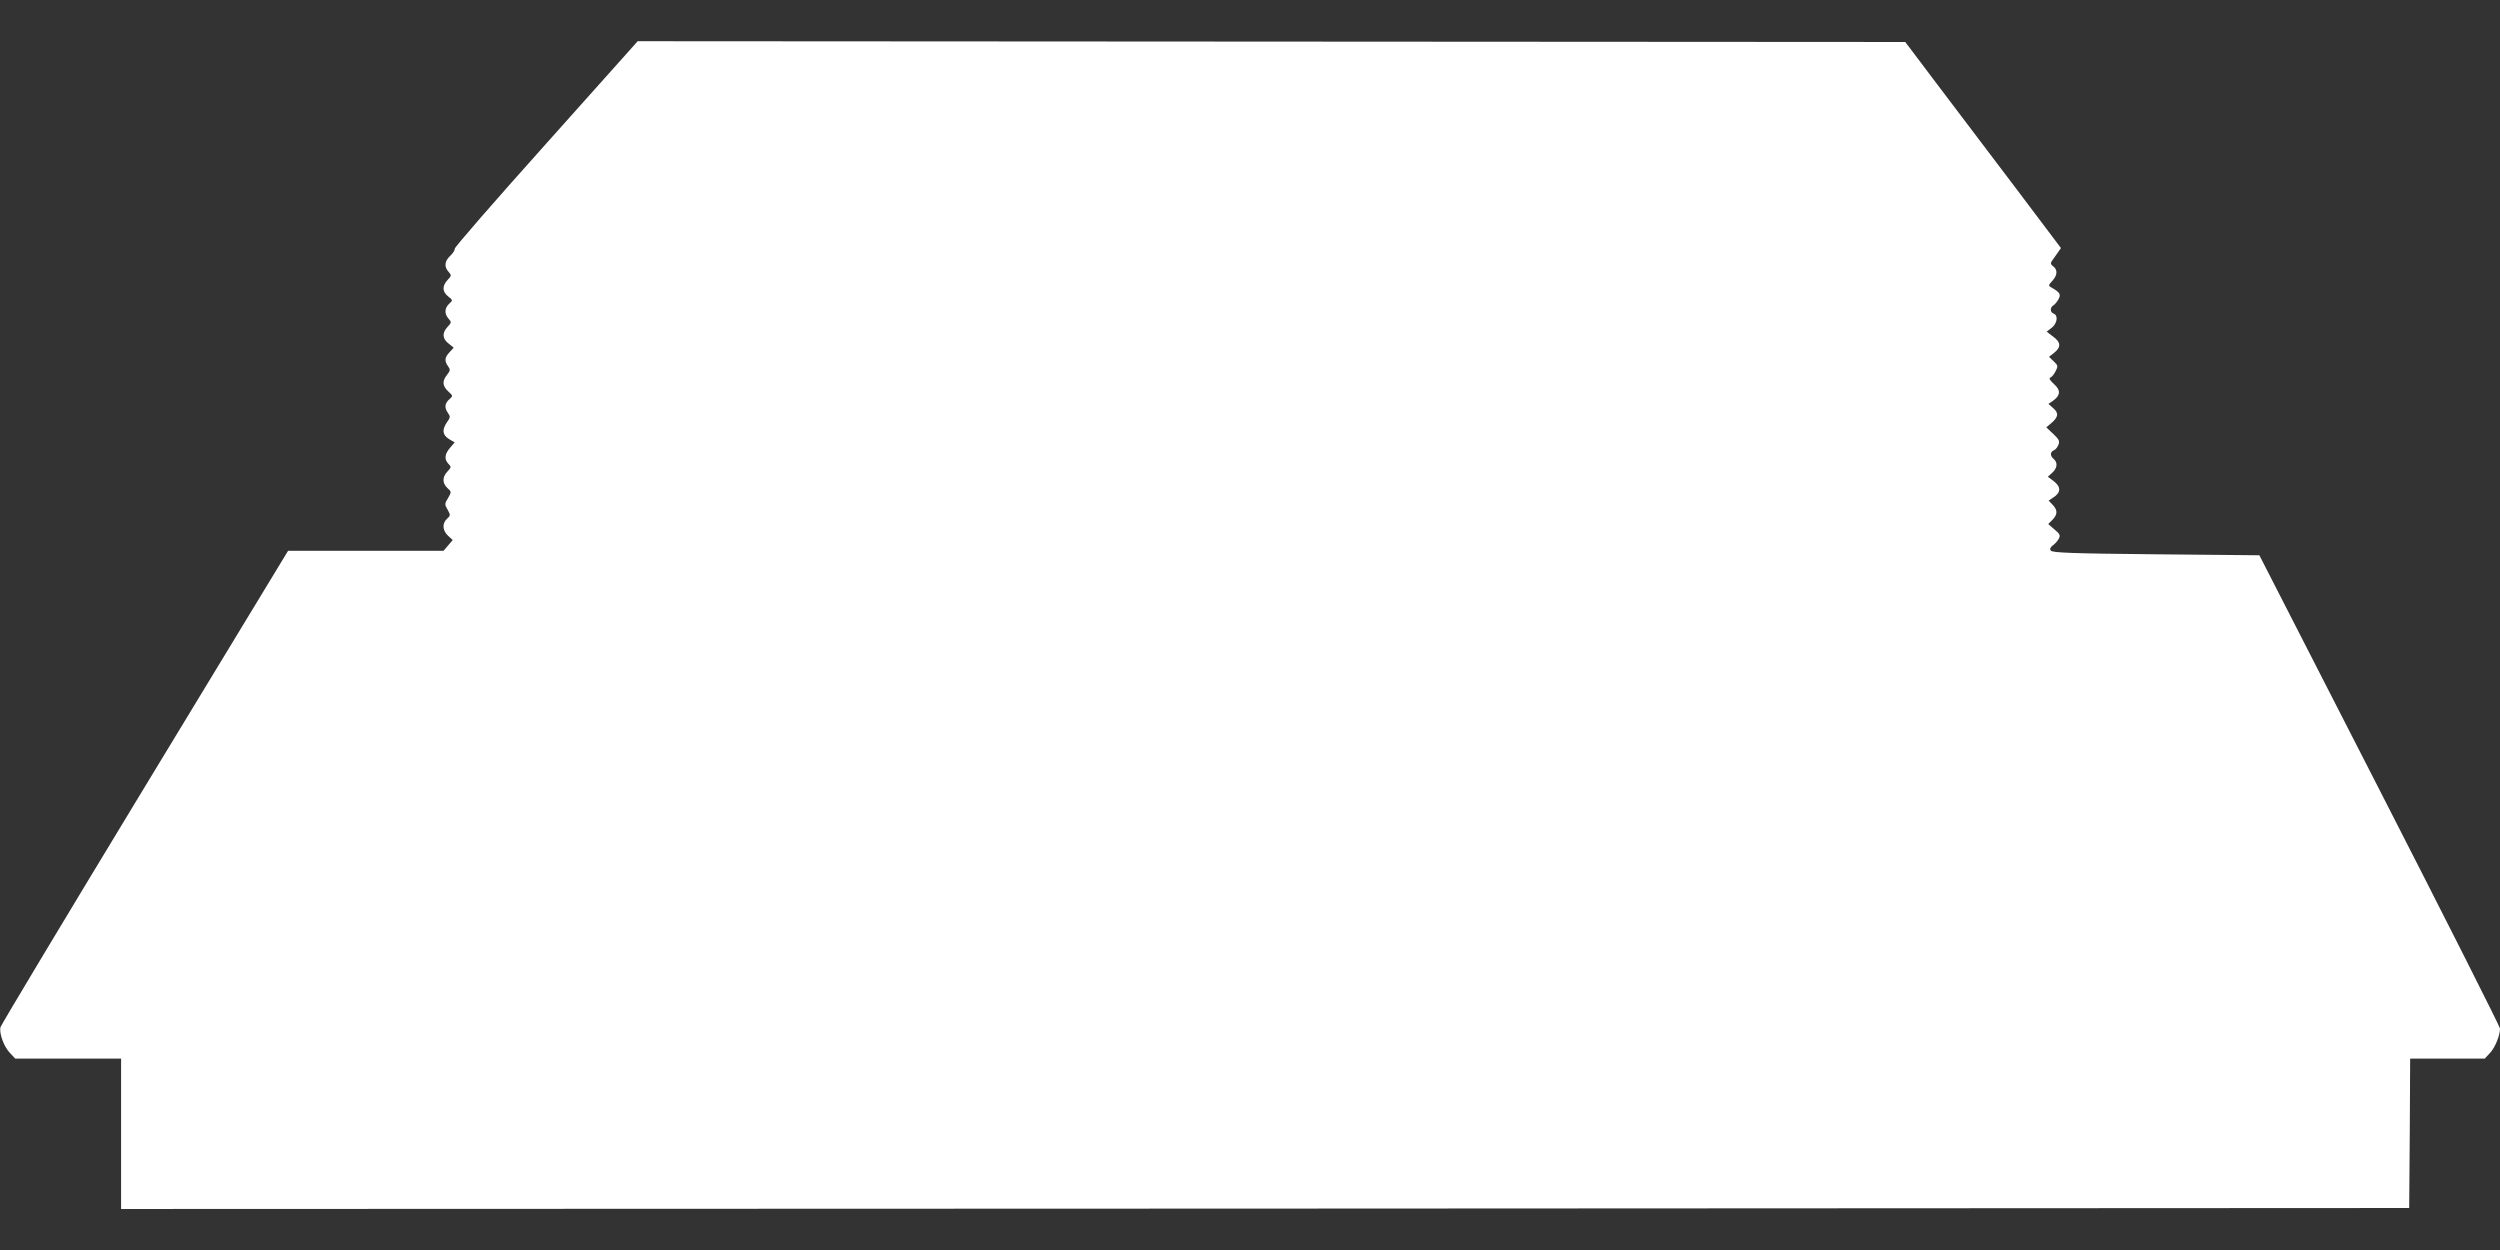
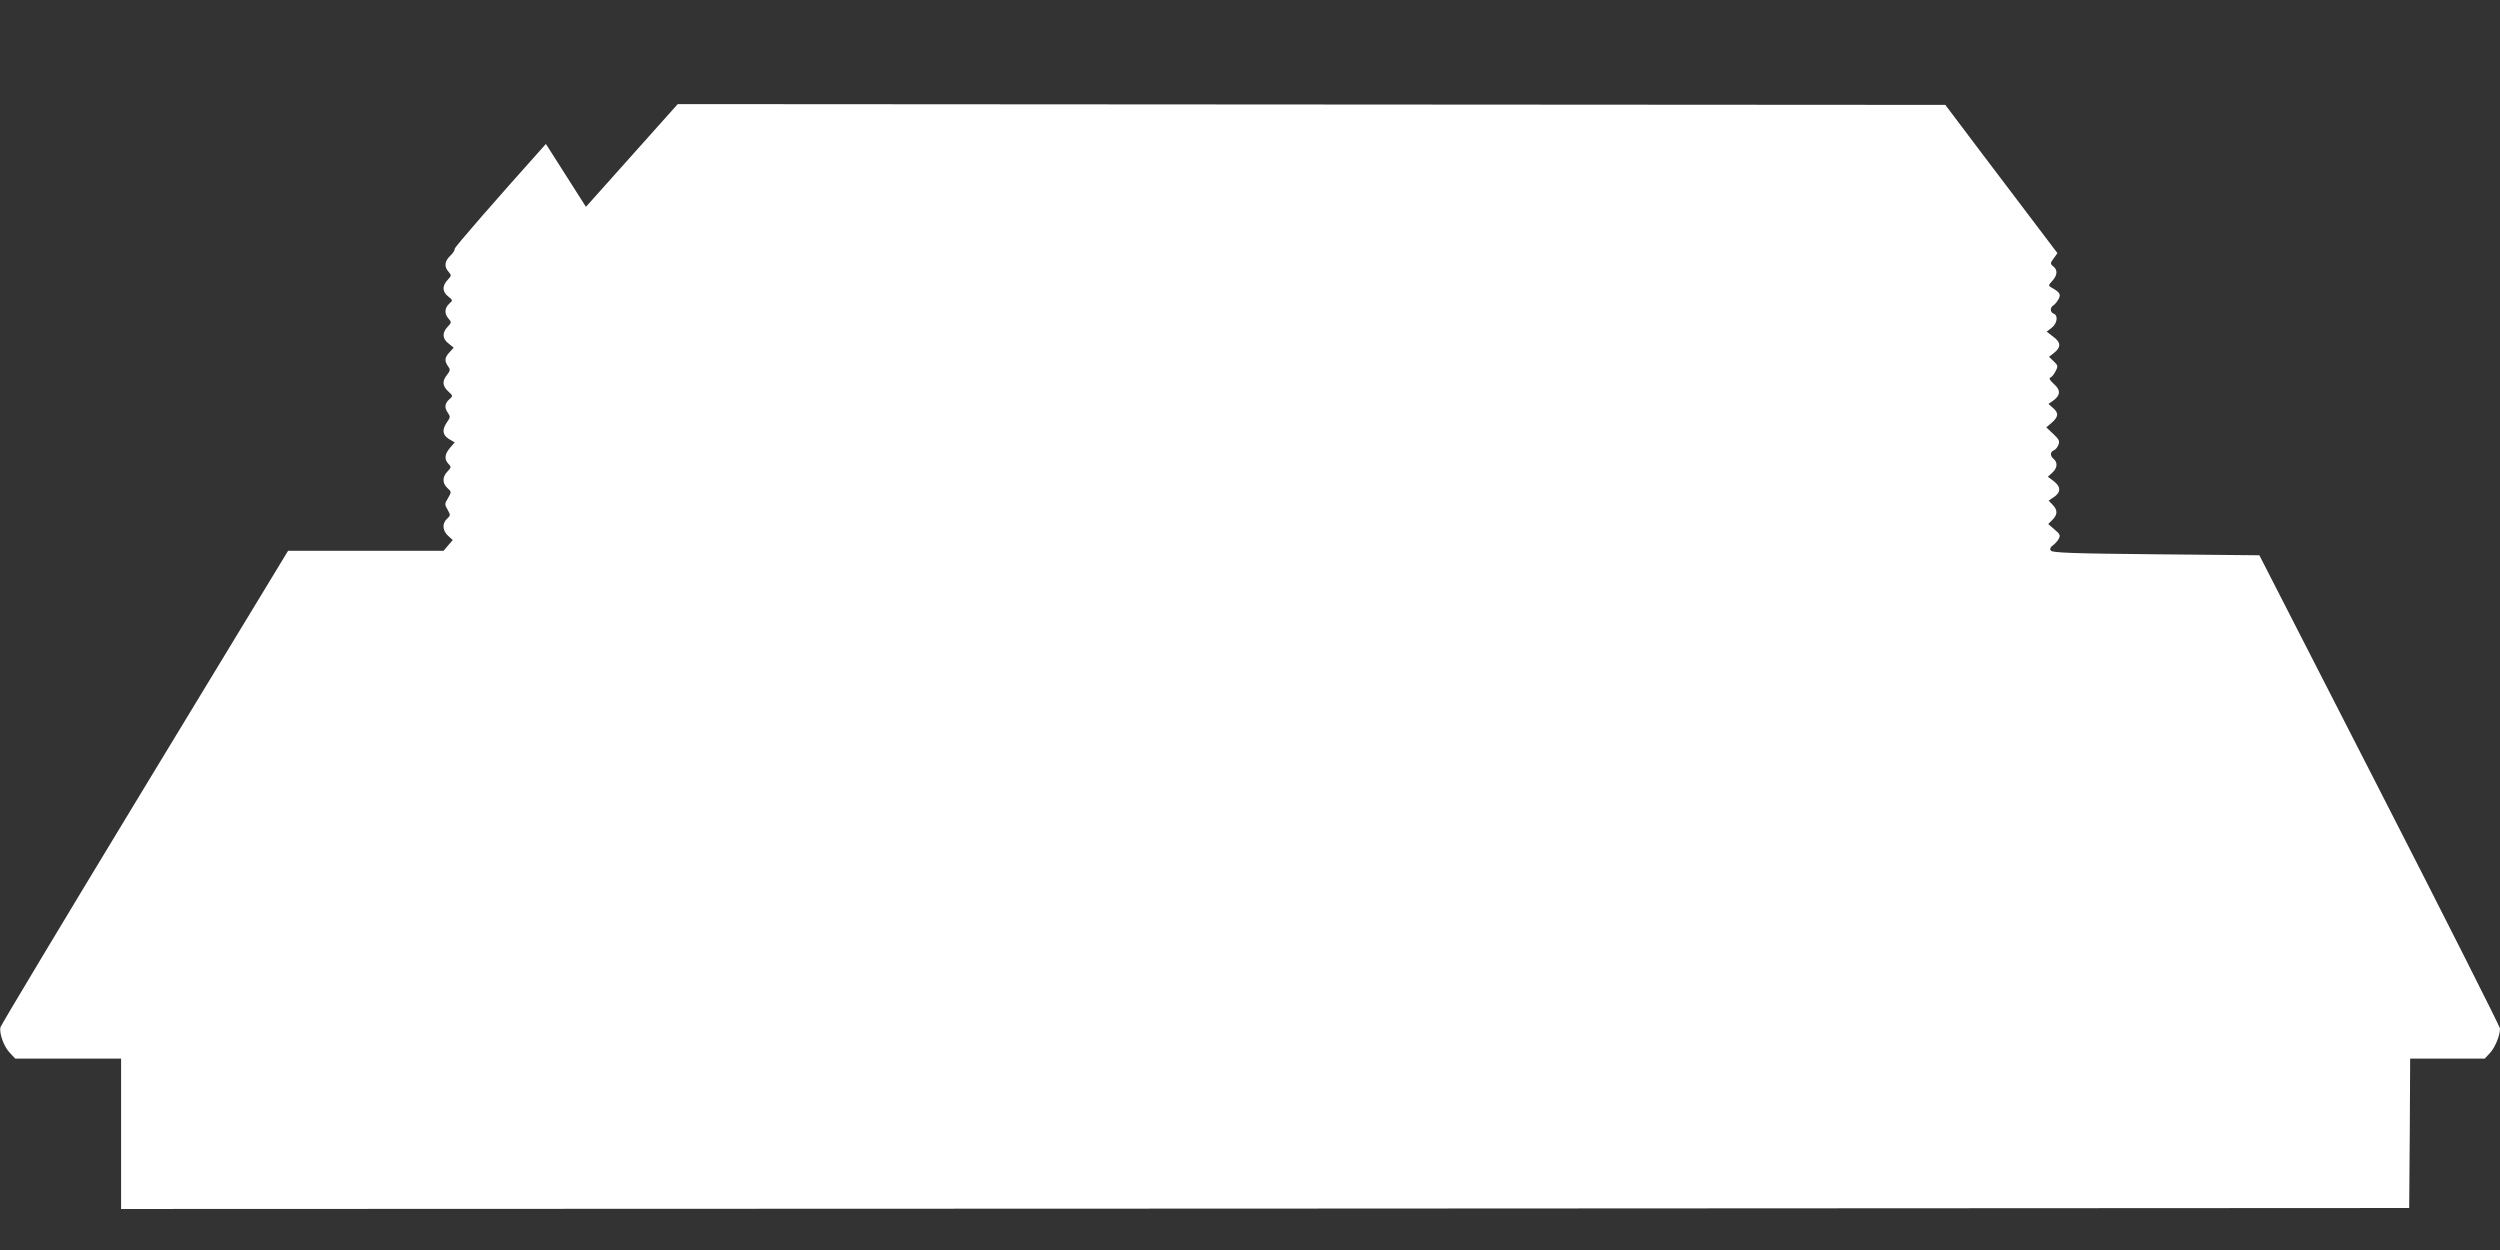
<svg xmlns="http://www.w3.org/2000/svg" version="1.0" width="1280pt" height="640pt" viewBox="0 0 1280 640" preserveAspectRatio="xMidYMid meet">
  <rect x="0" y="0" width="1280" height="640" fill="#333333" stroke="none" />
  <g transform="translate(0,640) scale(0.1,-0.1)" fill="#ffffff" stroke="none">
-     <path d="M2795 5663 c-258 -288 -469 -530 -467 -537 1 -7 -9 -23 -23 -36 -29 -27 -32 -56 -8 -82 15 -17 15 -20 -5 -41 -29 -31 -28 -61 3 -85 24 -19 24 -20 5 -37 -24 -22 -26 -52 -3 -77 15 -17 15 -20 -5 -41 -29 -31 -28 -61 5 -86 l26 -21 -21 -23 c-26 -27 -27 -46 -8 -72 12 -17 12 -22 -5 -44 -26 -32 -24 -57 6 -85 25 -23 25 -23 5 -41 -24 -21 -25 -44 -6 -70 12 -17 12 -23 -5 -46 -27 -39 -24 -66 10 -87 l29 -17 -24 -28 c-28 -33 -30 -59 -8 -82 15 -15 15 -18 -5 -39 -27 -28 -27 -60 0 -85 21 -19 21 -20 3 -51 -18 -29 -18 -33 -2 -60 15 -27 15 -29 -3 -46 -26 -23 -24 -60 5 -87 l24 -22 -24 -28 -23 -27 -398 0 -398 0 -735 -1211 c-404 -666 -736 -1219 -738 -1229 -6 -33 18 -98 47 -129 l29 -31 271 0 271 0 0 -385 0 -385 5858 2 5857 3 3 383 2 382 191 0 191 0 27 29 c26 28 51 89 51 125 0 9 -277 558 -616 1220 l-616 1203 -530 5 c-427 4 -532 8 -538 19 -6 8 -2 18 11 27 10 7 24 22 30 34 9 17 6 24 -22 47 l-32 28 21 21 c27 27 28 50 2 77 l-21 22 24 16 c39 25 40 53 4 82 l-32 24 23 21 c26 24 28 52 7 70 -19 16 -19 36 0 44 9 3 19 16 24 28 8 19 3 29 -26 56 l-36 34 25 21 c37 32 40 51 11 77 l-25 22 22 15 c40 28 42 55 7 86 -21 19 -28 30 -19 34 7 2 19 17 27 33 13 25 12 29 -10 50 l-24 23 23 18 c39 30 39 55 0 84 l-35 27 26 20 c28 22 34 63 10 72 -19 7 -20 32 -1 43 7 4 19 19 26 32 13 25 7 34 -40 61 -13 7 -11 12 8 32 26 29 28 56 5 74 -13 9 -15 17 -8 27 6 8 18 26 29 41 l18 26 -223 296 c-123 163 -303 400 -399 527 l-175 232 -3245 2 -3245 2 -470 -526z" />
+     <path d="M2795 5663 c-258 -288 -469 -530 -467 -537 1 -7 -9 -23 -23 -36 -29 -27 -32 -56 -8 -82 15 -17 15 -20 -5 -41 -29 -31 -28 -61 3 -85 24 -19 24 -20 5 -37 -24 -22 -26 -52 -3 -77 15 -17 15 -20 -5 -41 -29 -31 -28 -61 5 -86 l26 -21 -21 -23 c-26 -27 -27 -46 -8 -72 12 -17 12 -22 -5 -44 -26 -32 -24 -57 6 -85 25 -23 25 -23 5 -41 -24 -21 -25 -44 -6 -70 12 -17 12 -23 -5 -46 -27 -39 -24 -66 10 -87 l29 -17 -24 -28 c-28 -33 -30 -59 -8 -82 15 -15 15 -18 -5 -39 -27 -28 -27 -60 0 -85 21 -19 21 -20 3 -51 -18 -29 -18 -33 -2 -60 15 -27 15 -29 -3 -46 -26 -23 -24 -60 5 -87 l24 -22 -24 -28 -23 -27 -398 0 -398 0 -735 -1211 c-404 -666 -736 -1219 -738 -1229 -6 -33 18 -98 47 -129 l29 -31 271 0 271 0 0 -385 0 -385 5858 2 5857 3 3 383 2 382 191 0 191 0 27 29 c26 28 51 89 51 125 0 9 -277 558 -616 1220 l-616 1203 -530 5 c-427 4 -532 8 -538 19 -6 8 -2 18 11 27 10 7 24 22 30 34 9 17 6 24 -22 47 l-32 28 21 21 c27 27 28 50 2 77 l-21 22 24 16 c39 25 40 53 4 82 l-32 24 23 21 c26 24 28 52 7 70 -19 16 -19 36 0 44 9 3 19 16 24 28 8 19 3 29 -26 56 l-36 34 25 21 c37 32 40 51 11 77 l-25 22 22 15 c40 28 42 55 7 86 -21 19 -28 30 -19 34 7 2 19 17 27 33 13 25 12 29 -10 50 l-24 23 23 18 c39 30 39 55 0 84 l-35 27 26 20 c28 22 34 63 10 72 -19 7 -20 32 -1 43 7 4 19 19 26 32 13 25 7 34 -40 61 -13 7 -11 12 8 32 26 29 28 56 5 74 -13 9 -15 17 -8 27 6 8 18 26 29 41 c-123 163 -303 400 -399 527 l-175 232 -3245 2 -3245 2 -470 -526z" />
  </g>
</svg>